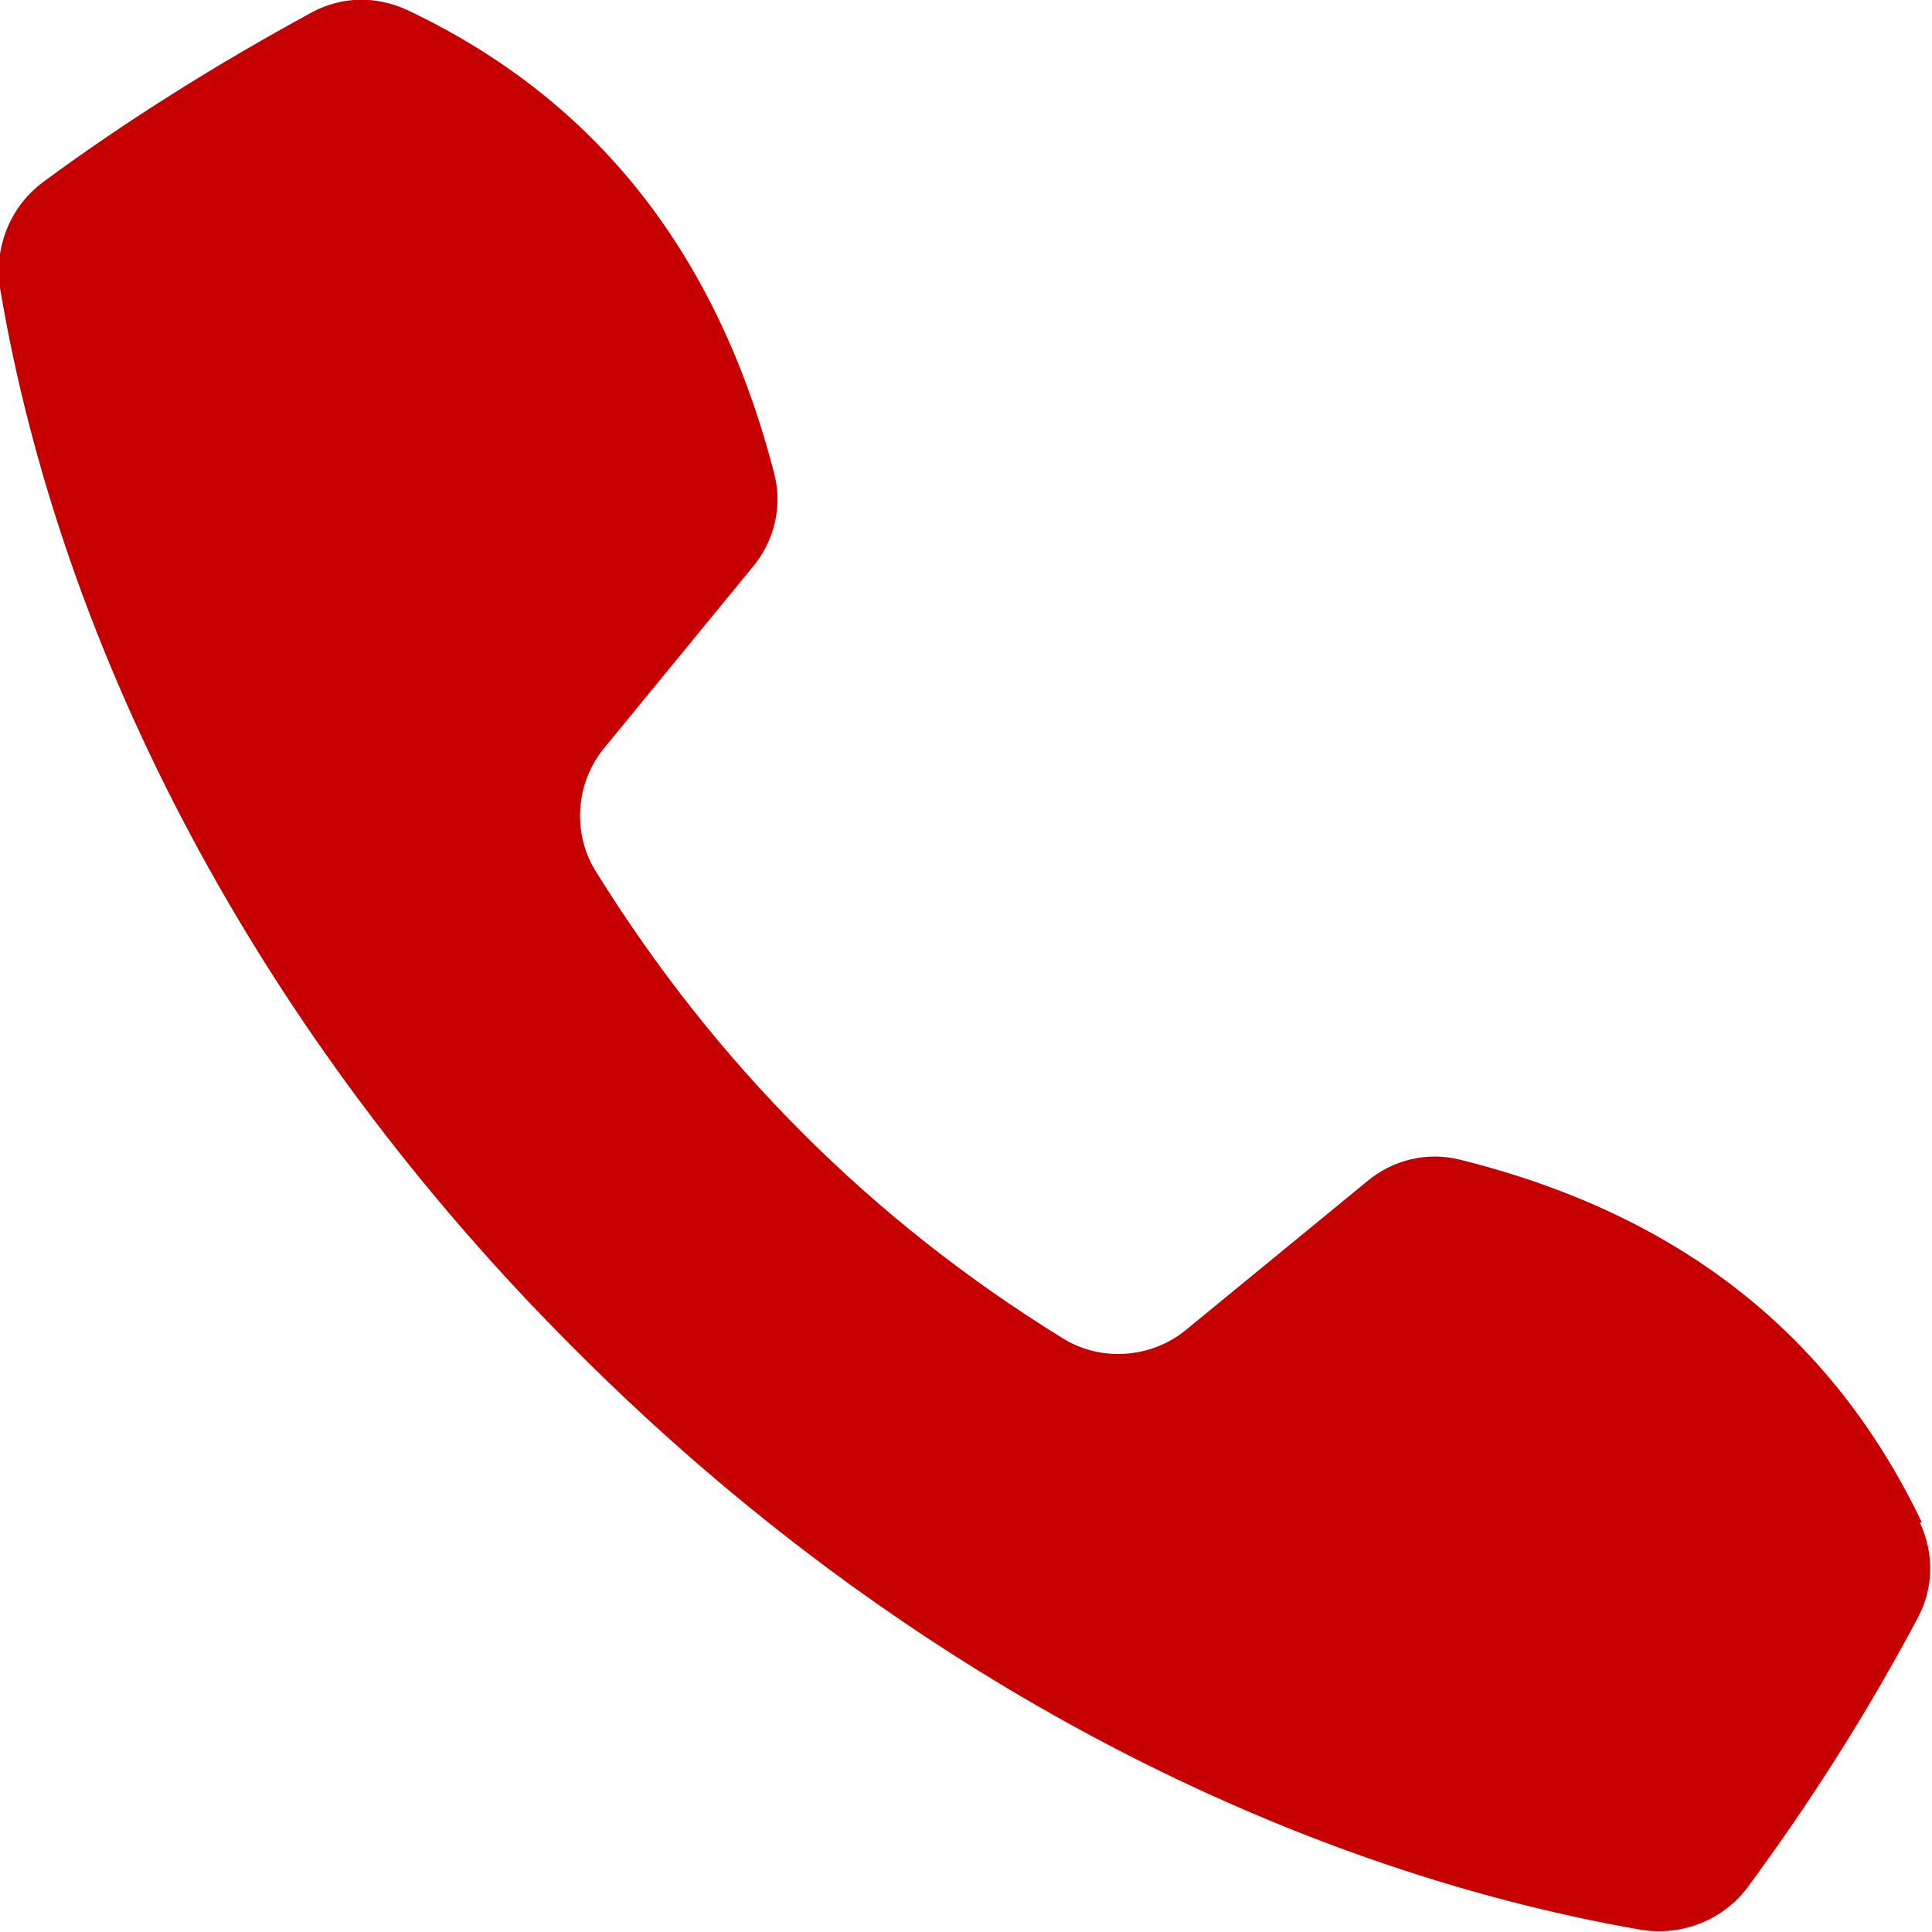
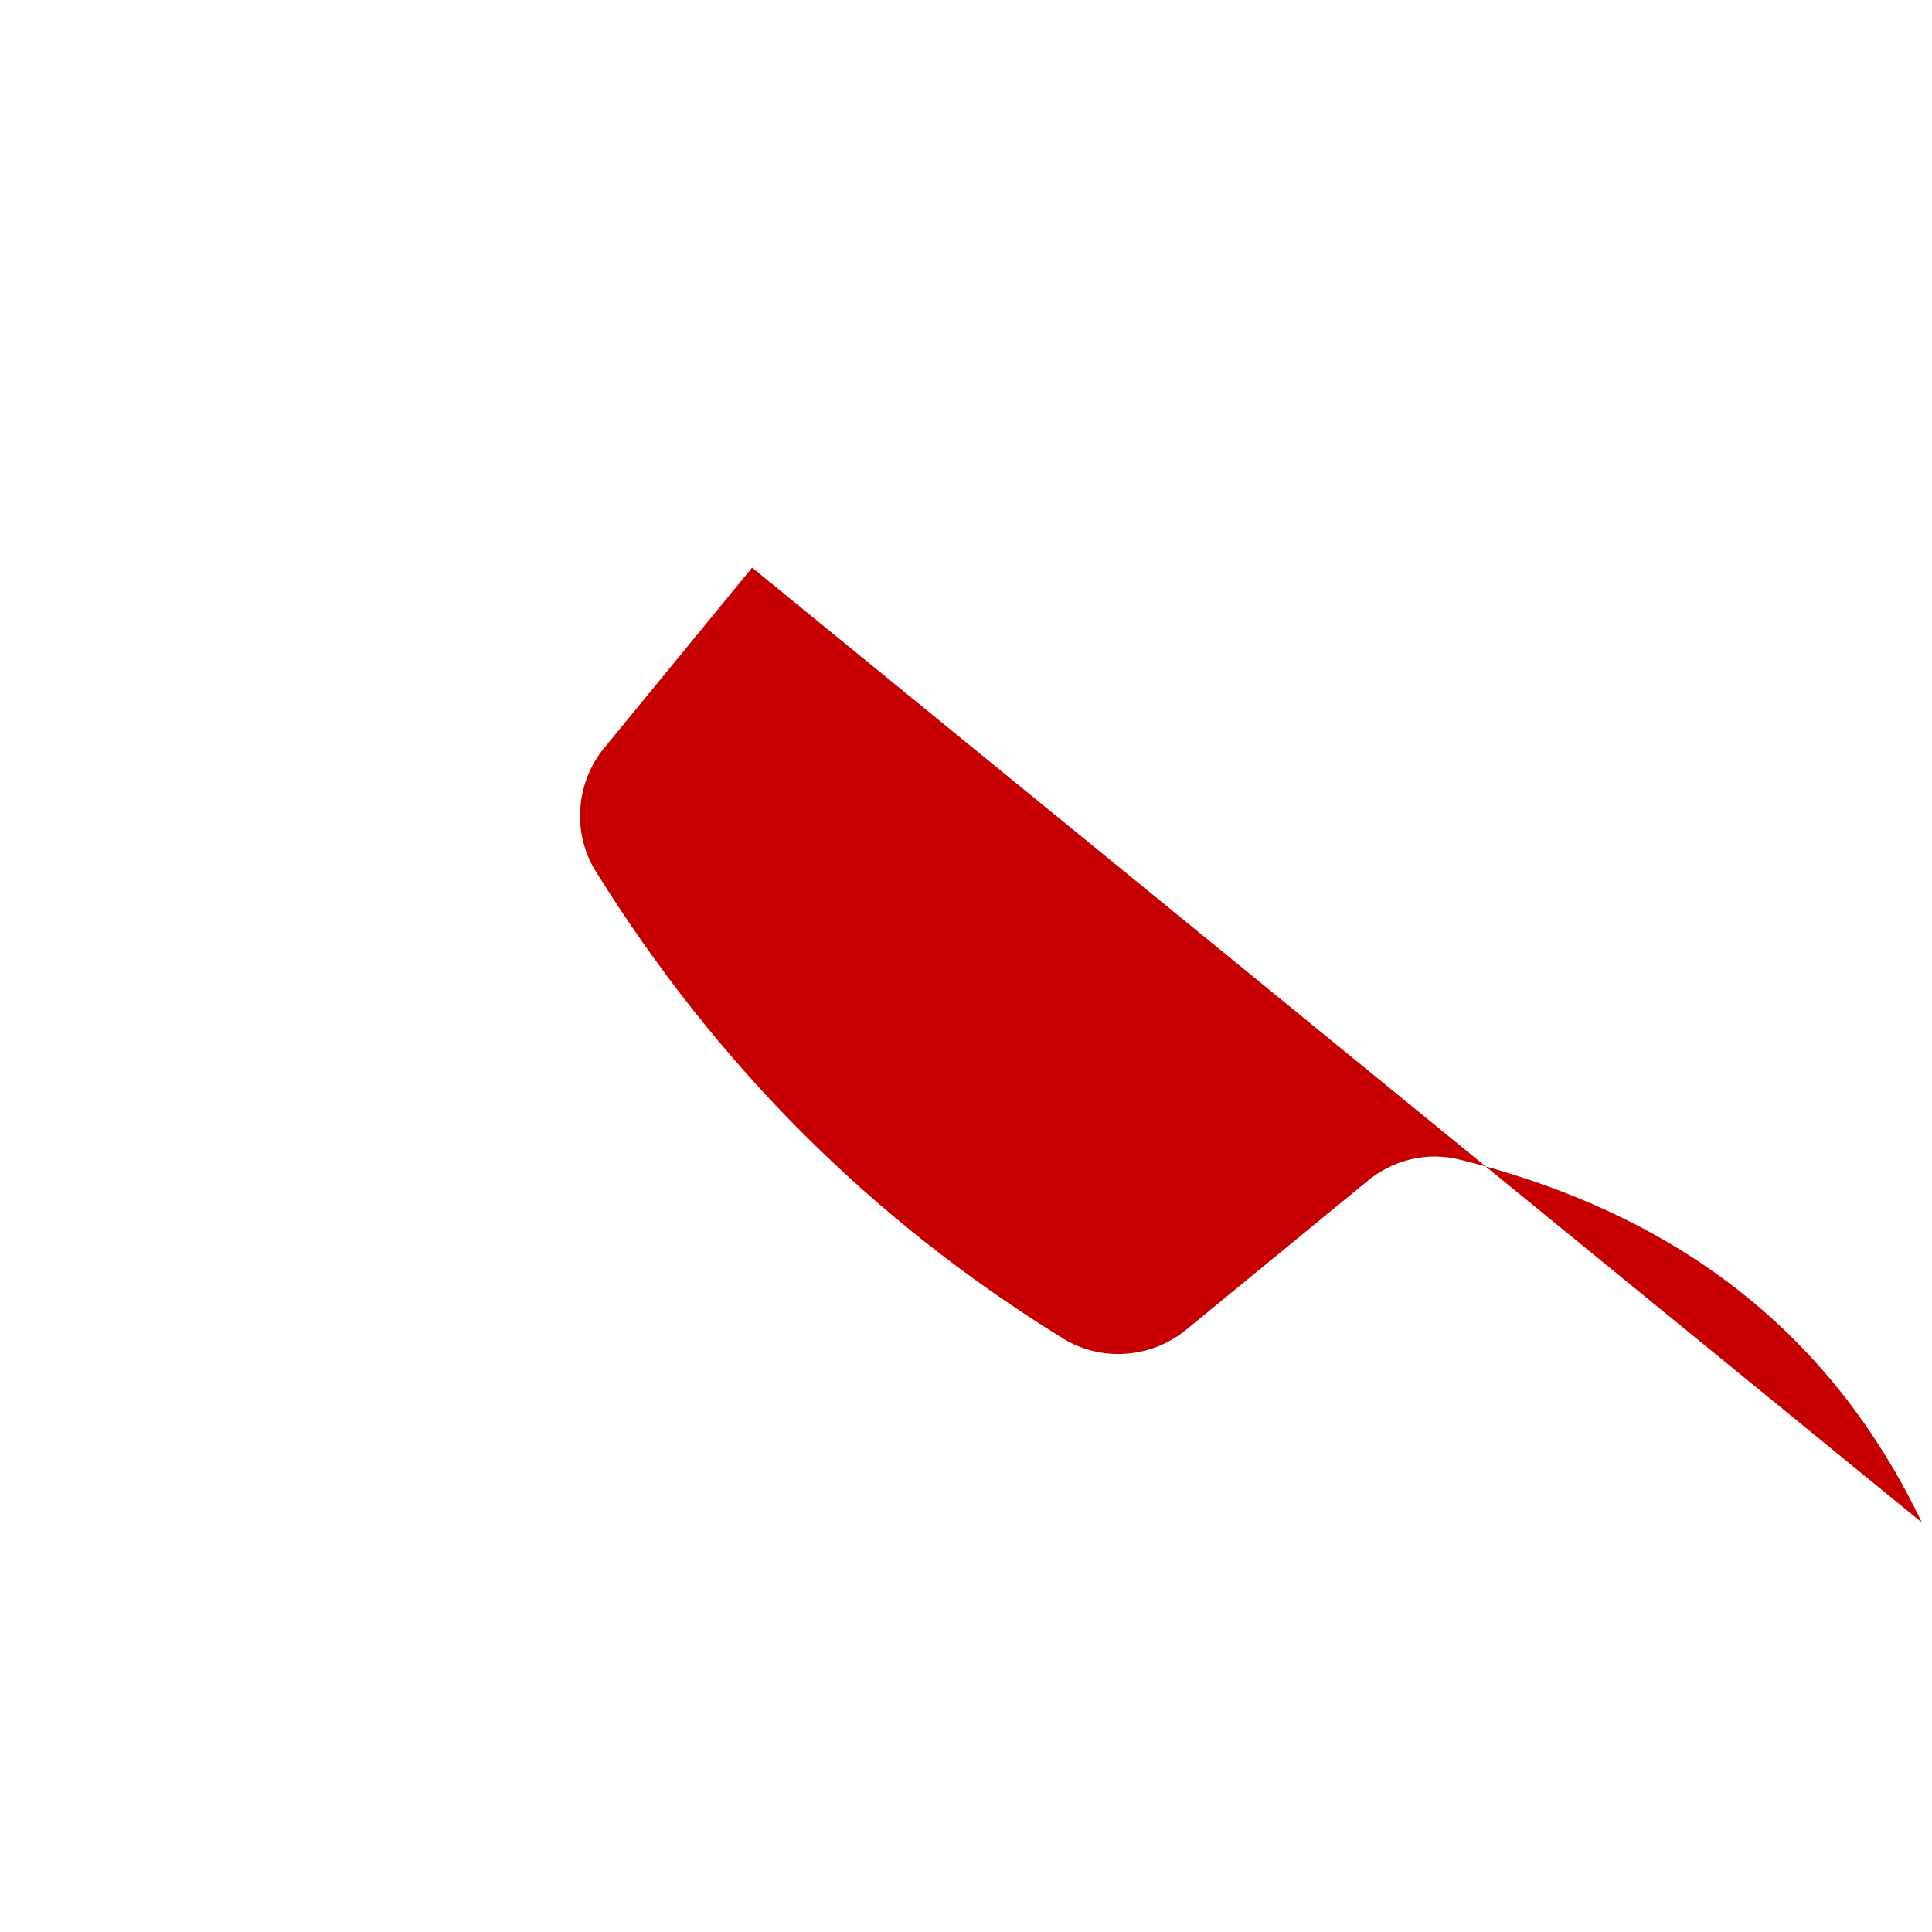
<svg xmlns="http://www.w3.org/2000/svg" xml:space="preserve" width="2.502mm" height="2.502mm" version="1.1" shape-rendering="geometricPrecision" text-rendering="geometricPrecision" image-rendering="optimizeQuality" fill-rule="evenodd" clip-rule="evenodd" viewBox="0 0 9.53 9.53">
  <g id="Layer_x0020_1">
-     <path fill="#C60000" fill-rule="nonzero" d="M9.48 7.51c-0.44,-0.92 -1.19,-1.52 -2.28,-1.79 -0.16,-0.04 -0.33,0 -0.46,0.11l-0.89 0.73c-0.17,0.14 -0.42,0.16 -0.61,0.04 -0.94,-0.58 -1.71,-1.35 -2.3,-2.3 -0.12,-0.19 -0.1,-0.44 0.04,-0.61l0.73 -0.89c0.11,-0.13 0.15,-0.3 0.11,-0.46 -0.28,-1.09 -0.88,-1.85 -1.81,-2.29 -0.15,-0.07 -0.32,-0.07 -0.47,0.01 -0.46,0.25 -0.91,0.53 -1.33,0.84 -0.16,0.12 -0.24,0.32 -0.21,0.52 0.3,1.79 1.27,3.68 2.85,5.25 1.57,1.57 3.46,2.54 5.25,2.85 0.2,0.03 0.4,-0.05 0.52,-0.21 0.31,-0.42 0.59,-0.86 0.84,-1.33 0.08,-0.15 0.08,-0.32 0.01,-0.47z" />
+     <path fill="#C60000" fill-rule="nonzero" d="M9.48 7.51c-0.44,-0.92 -1.19,-1.52 -2.28,-1.79 -0.16,-0.04 -0.33,0 -0.46,0.11l-0.89 0.73c-0.17,0.14 -0.42,0.16 -0.61,0.04 -0.94,-0.58 -1.71,-1.35 -2.3,-2.3 -0.12,-0.19 -0.1,-0.44 0.04,-0.61l0.73 -0.89z" />
  </g>
</svg>